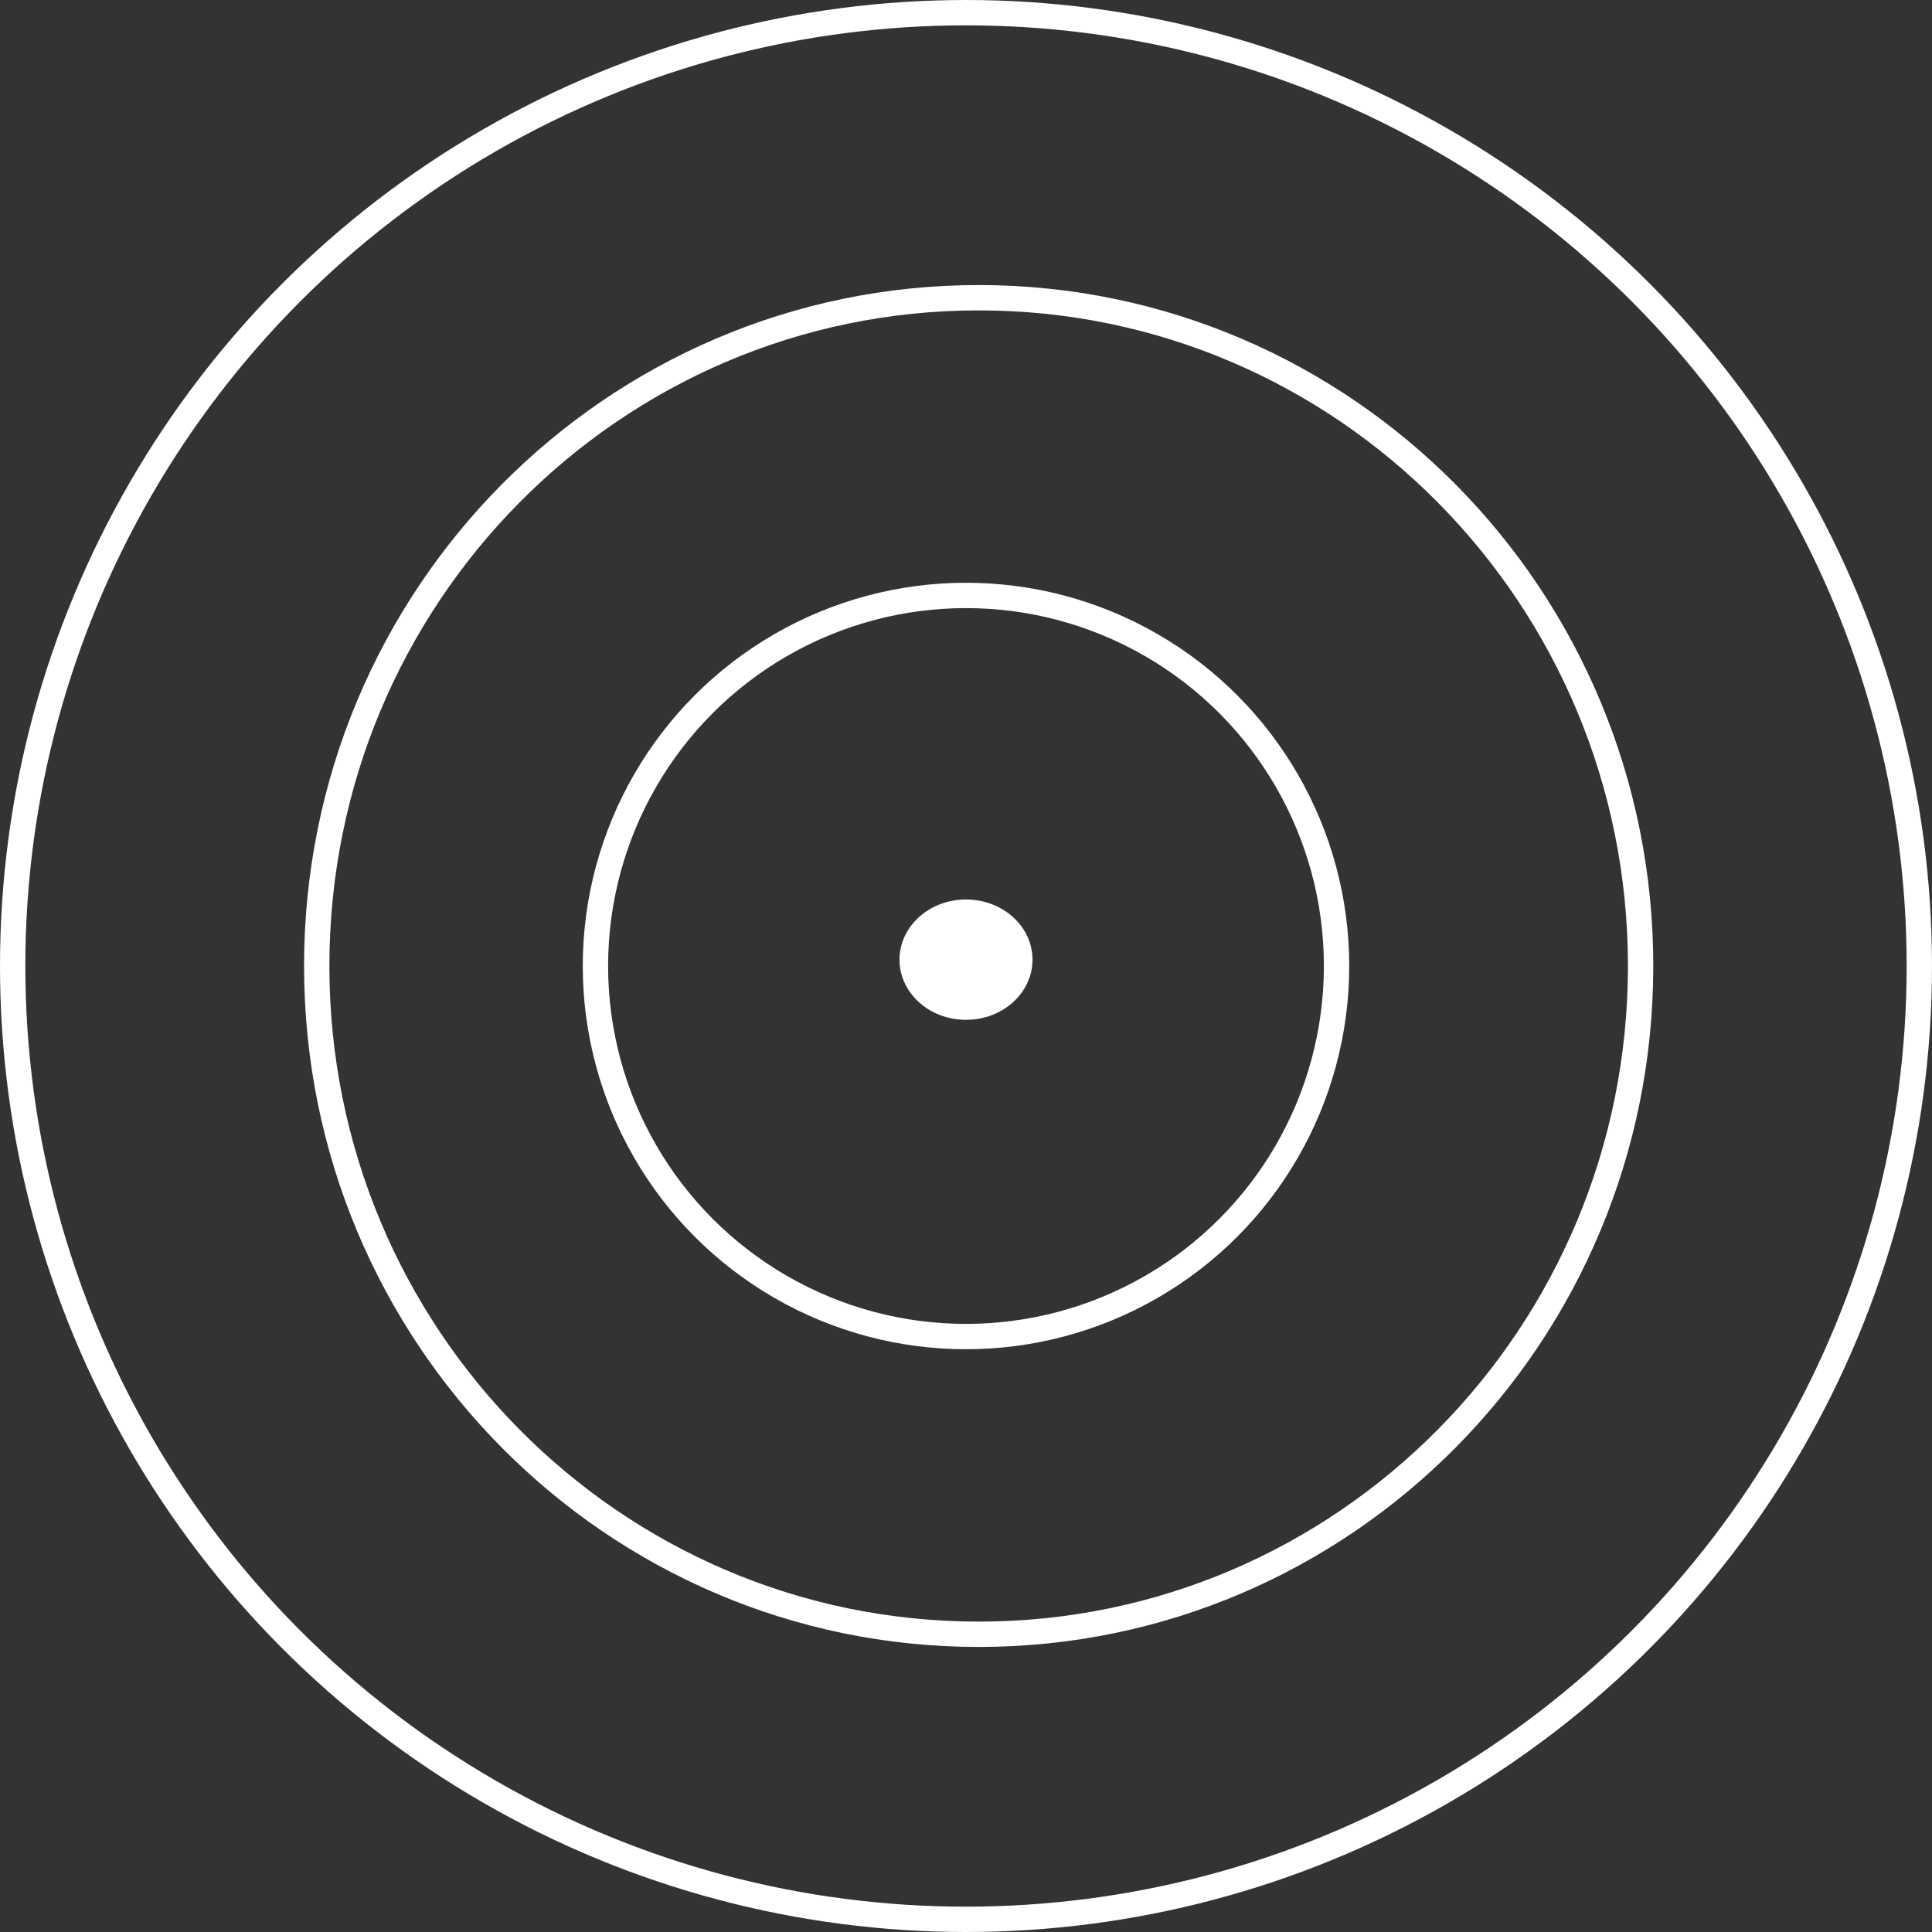
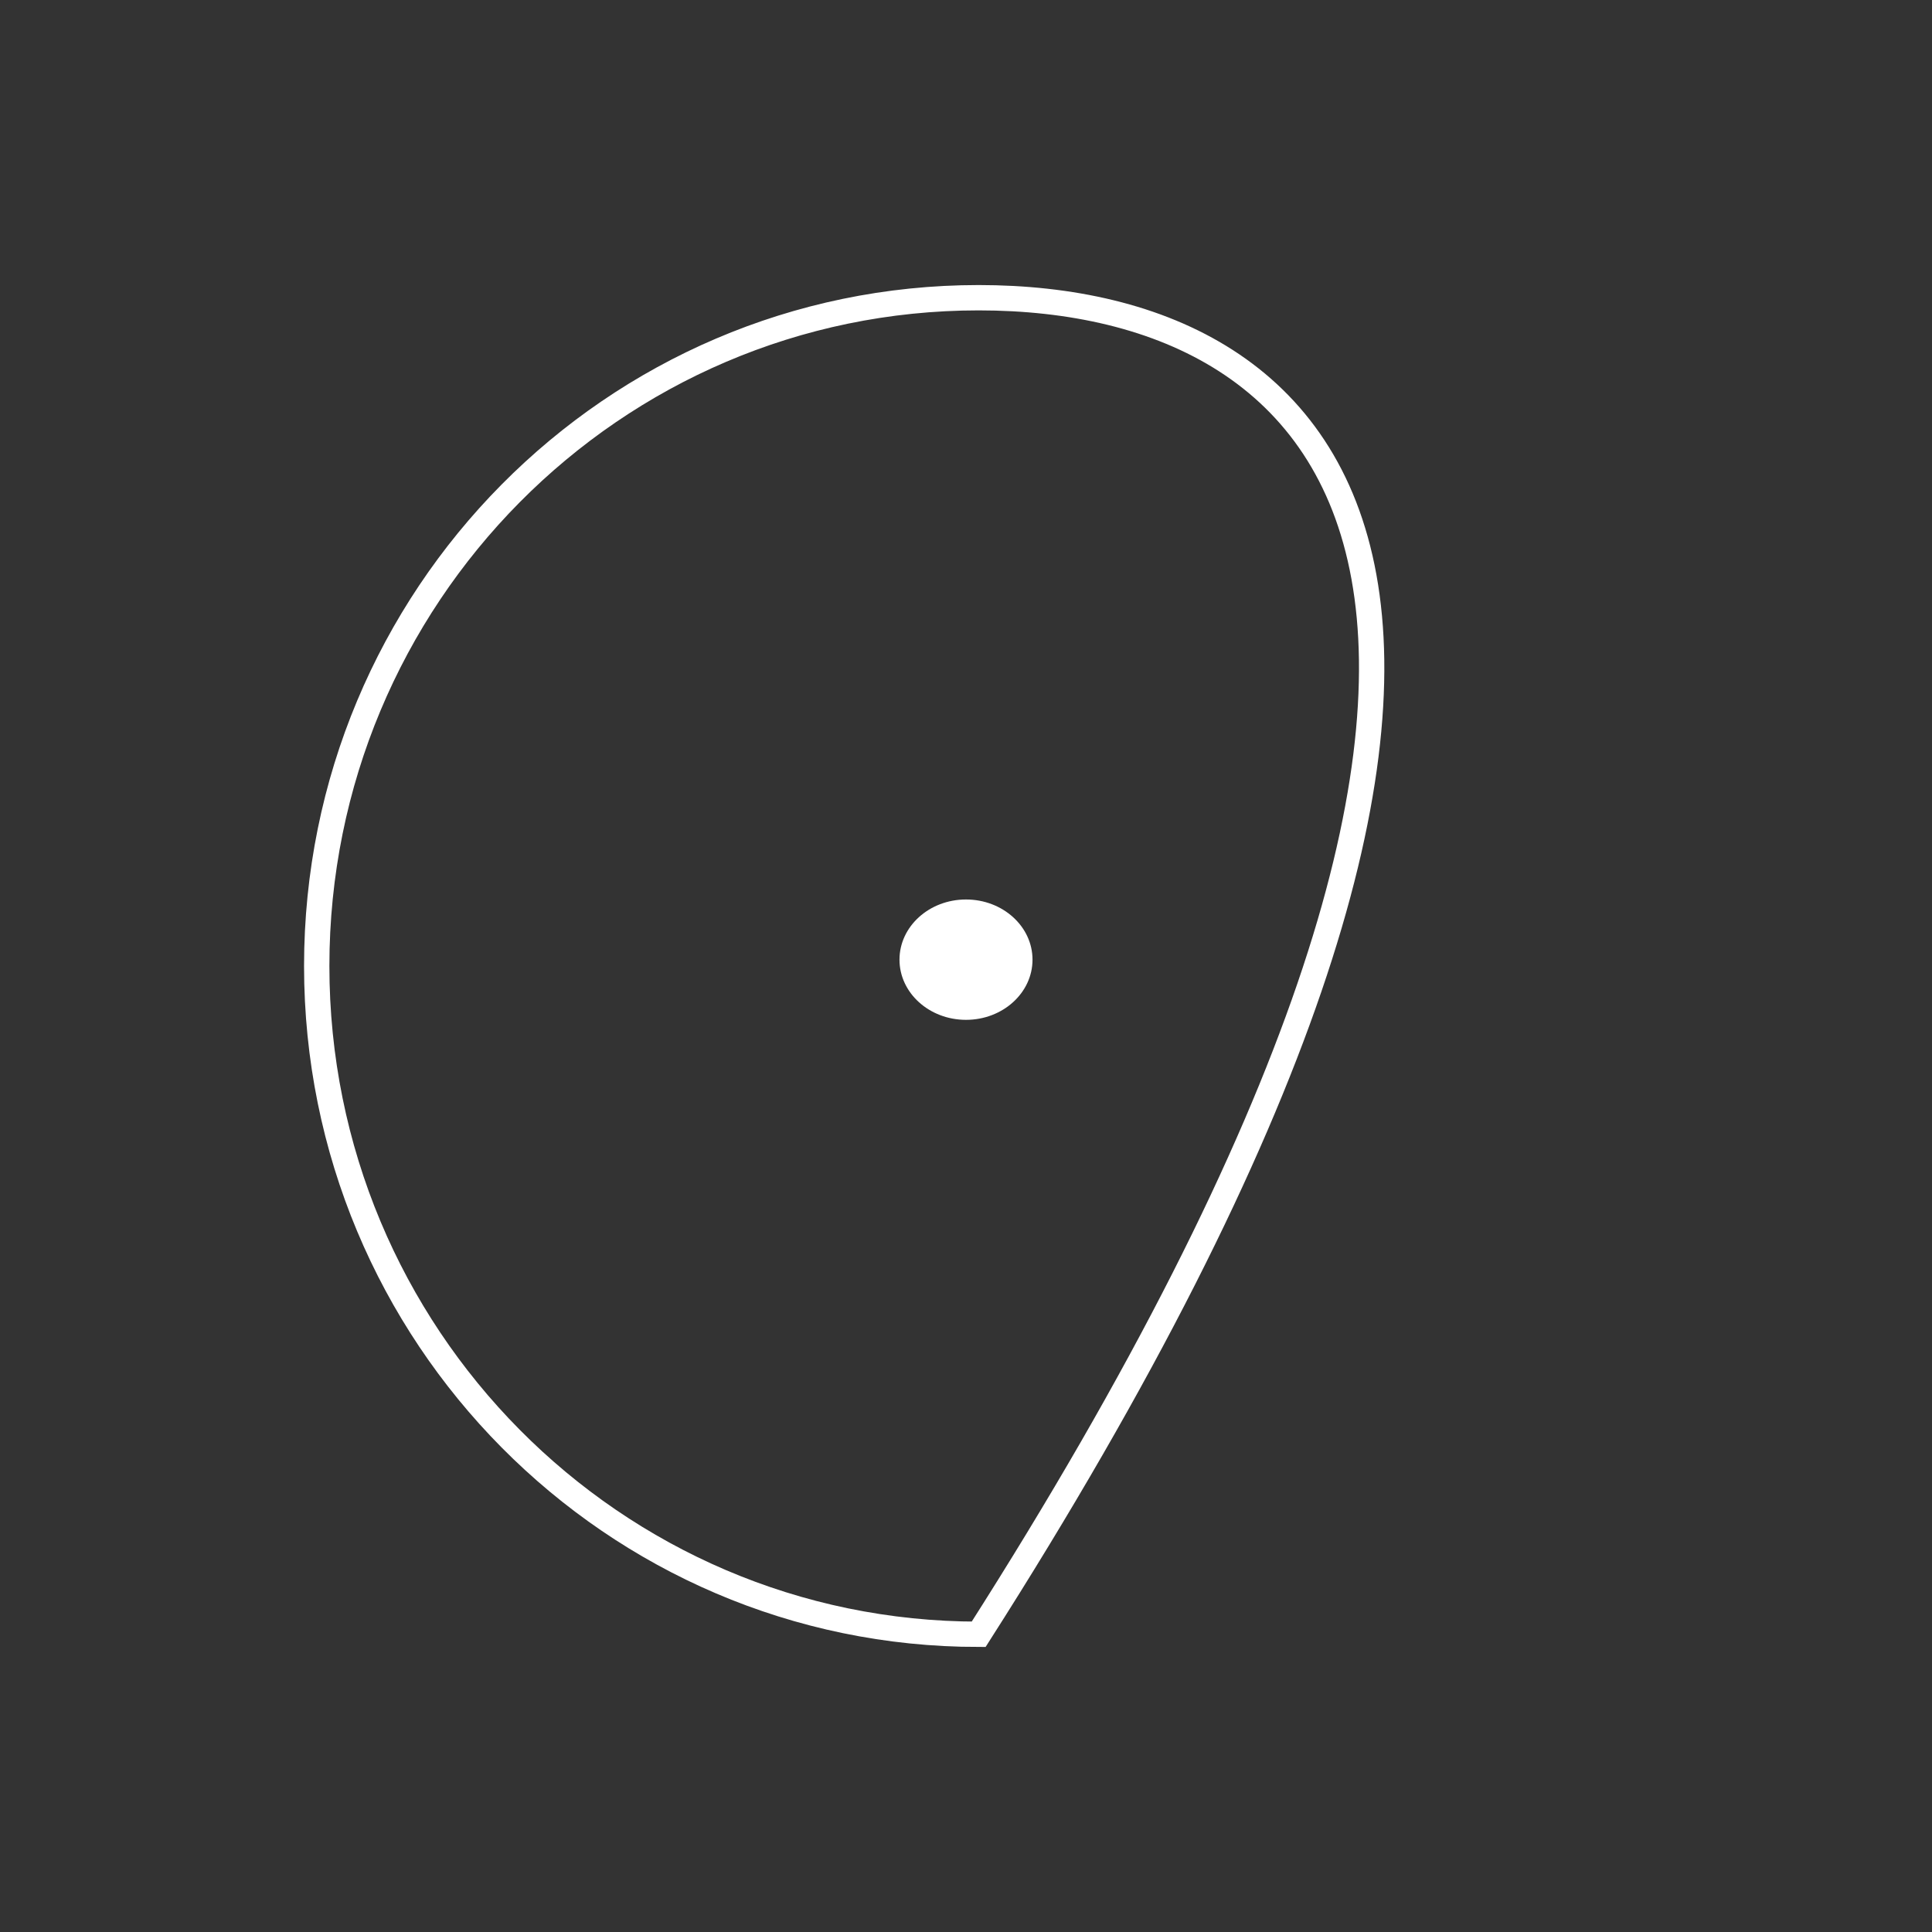
<svg xmlns="http://www.w3.org/2000/svg" width="305" height="305" viewBox="0 0 305 305" fill="none">
  <rect x="0" y="0" width="305" height="305" fill="#333333" stroke="none" />
-   <circle cx="152.5" cy="152.5" r="150.5" transform="matrix(-1 0 0 1 305 0)" stroke="white" stroke-width="4" />
  <ellipse cx="152.5" cy="151.5" rx="10.5" ry="9.5" fill="white" />
-   <circle cx="60.5" cy="60.5" r="58.5" transform="matrix(-1 0 0 1 213 92)" stroke="white" stroke-width="4" />
-   <path d="M50 152.5C50 210.784 96.804 258 154.5 258C212.196 258 259 210.784 259 152.5C259 94.216 212.196 47 154.5 47C96.804 47 50 94.216 50 152.5Z" stroke="white" stroke-width="4" />
+   <path d="M50 152.5C50 210.784 96.804 258 154.5 258C259 94.216 212.196 47 154.5 47C96.804 47 50 94.216 50 152.5Z" stroke="white" stroke-width="4" />
</svg>